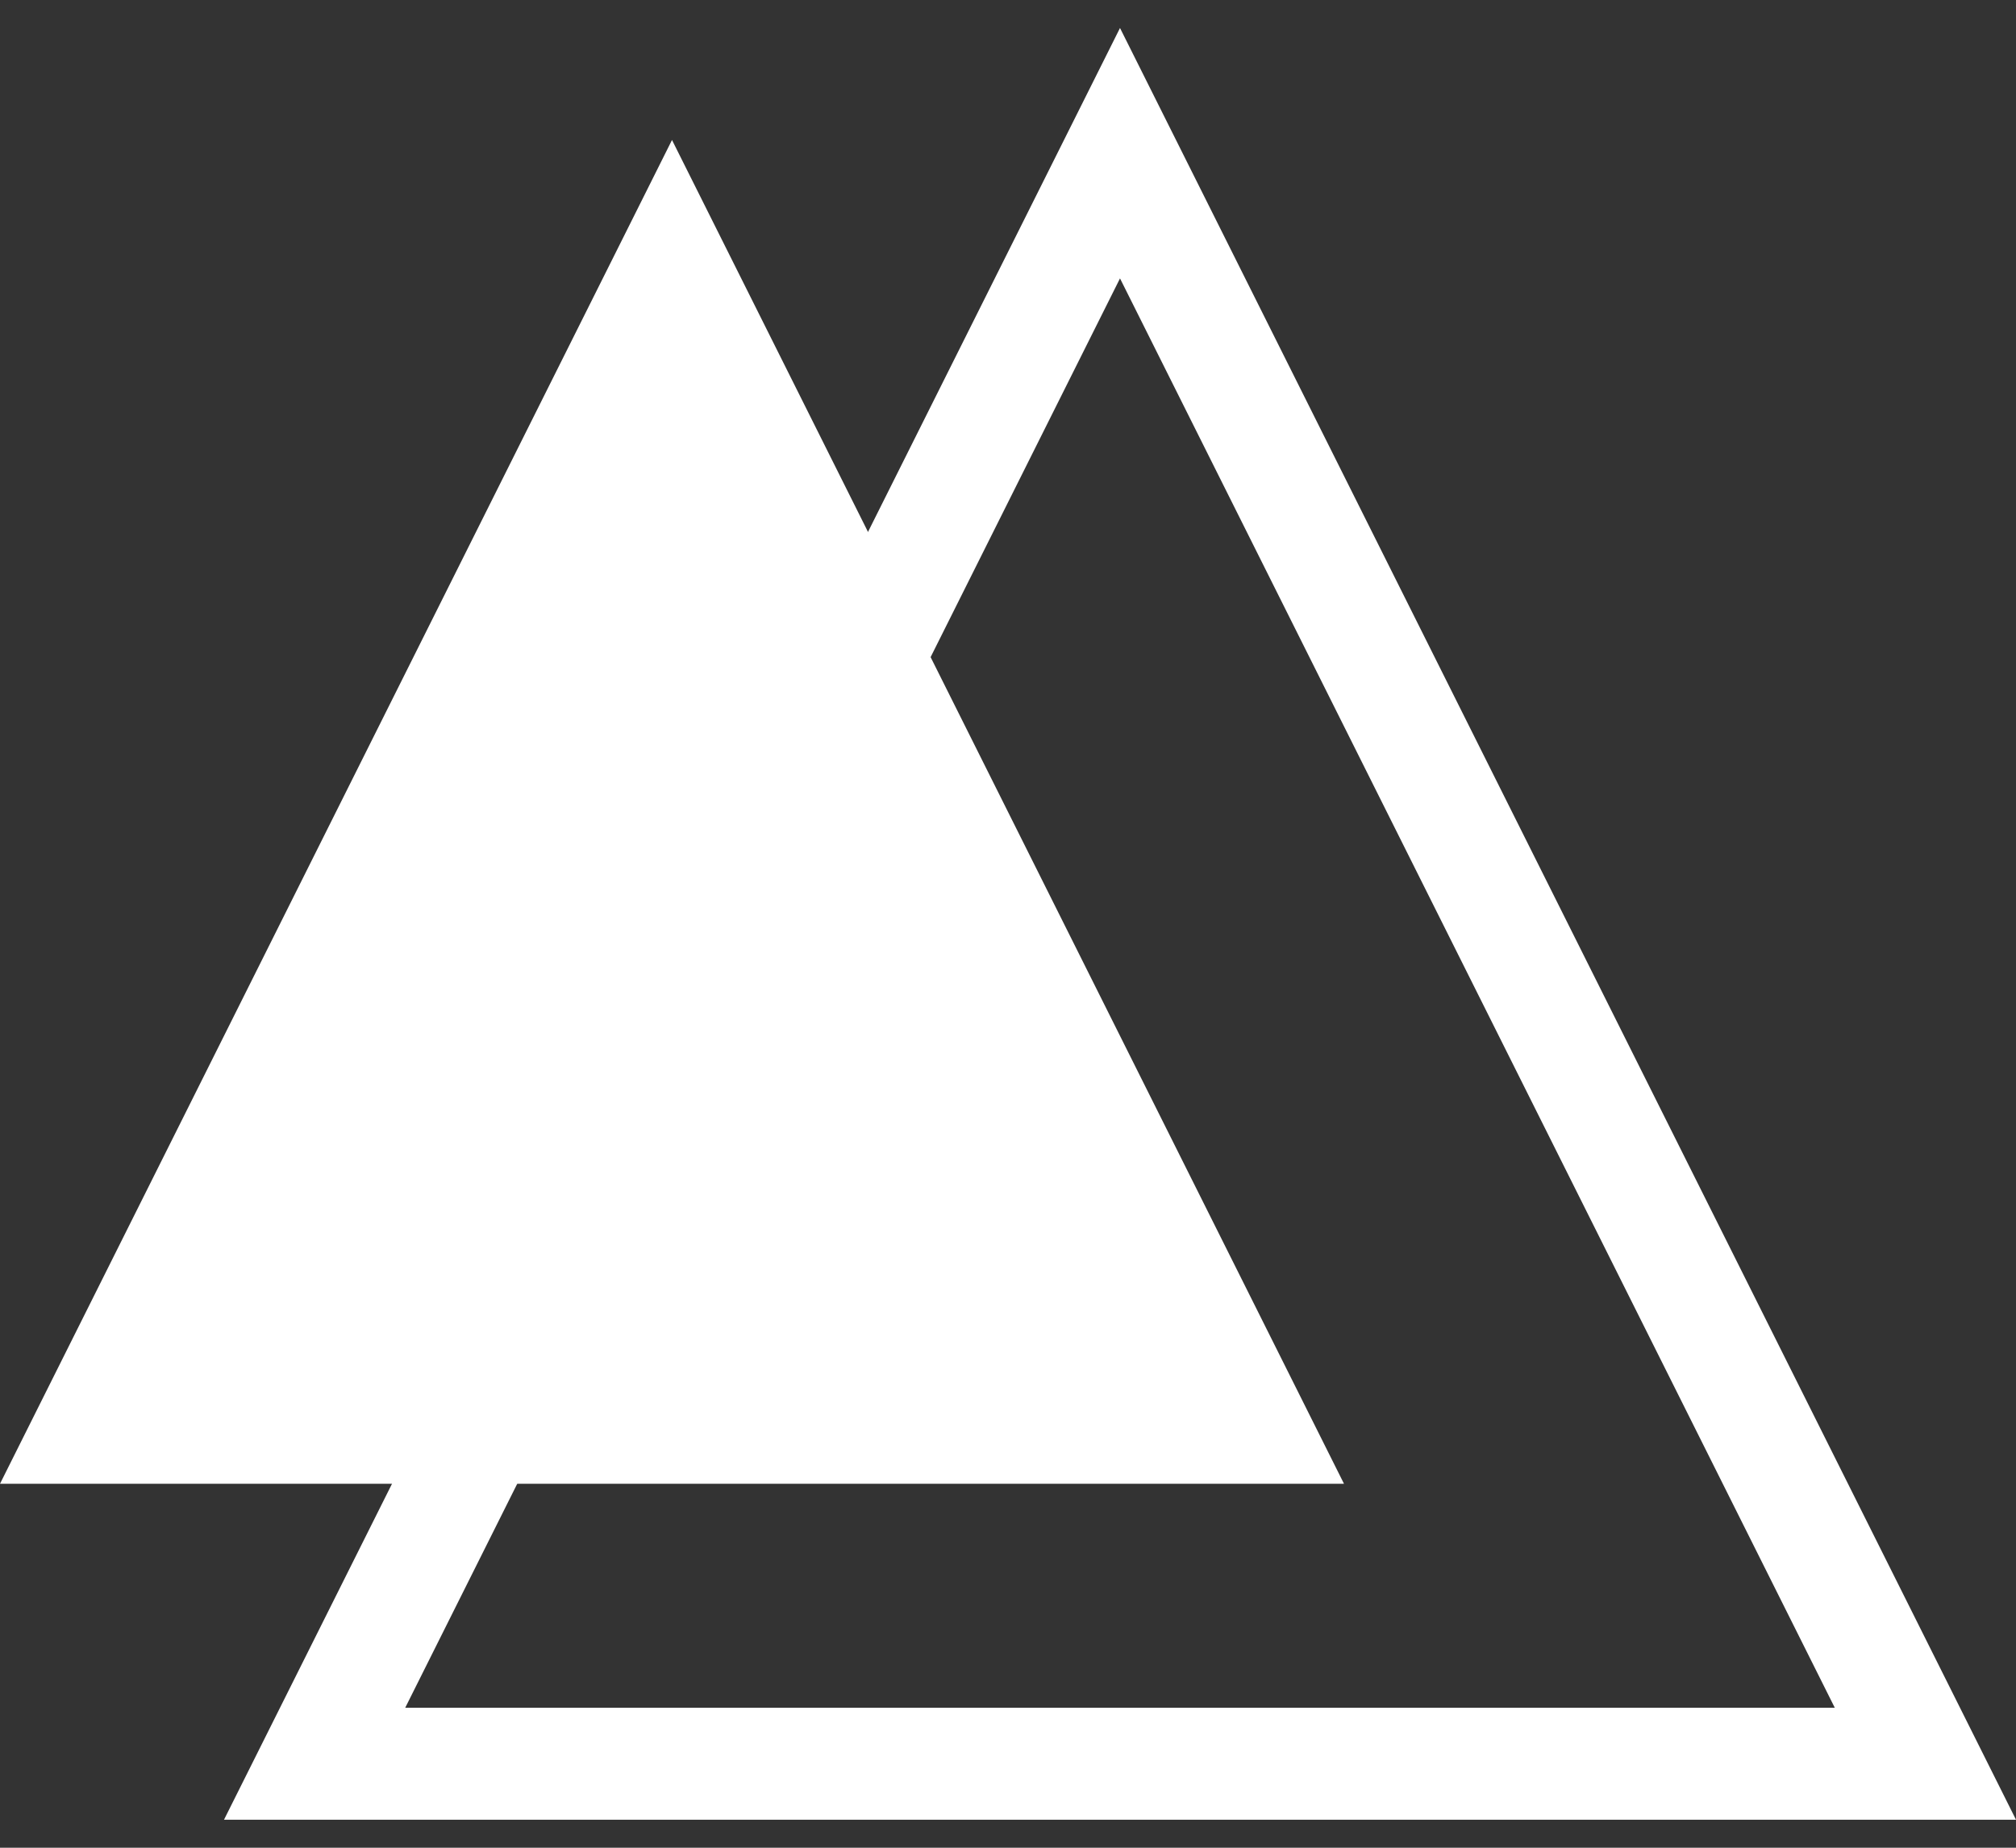
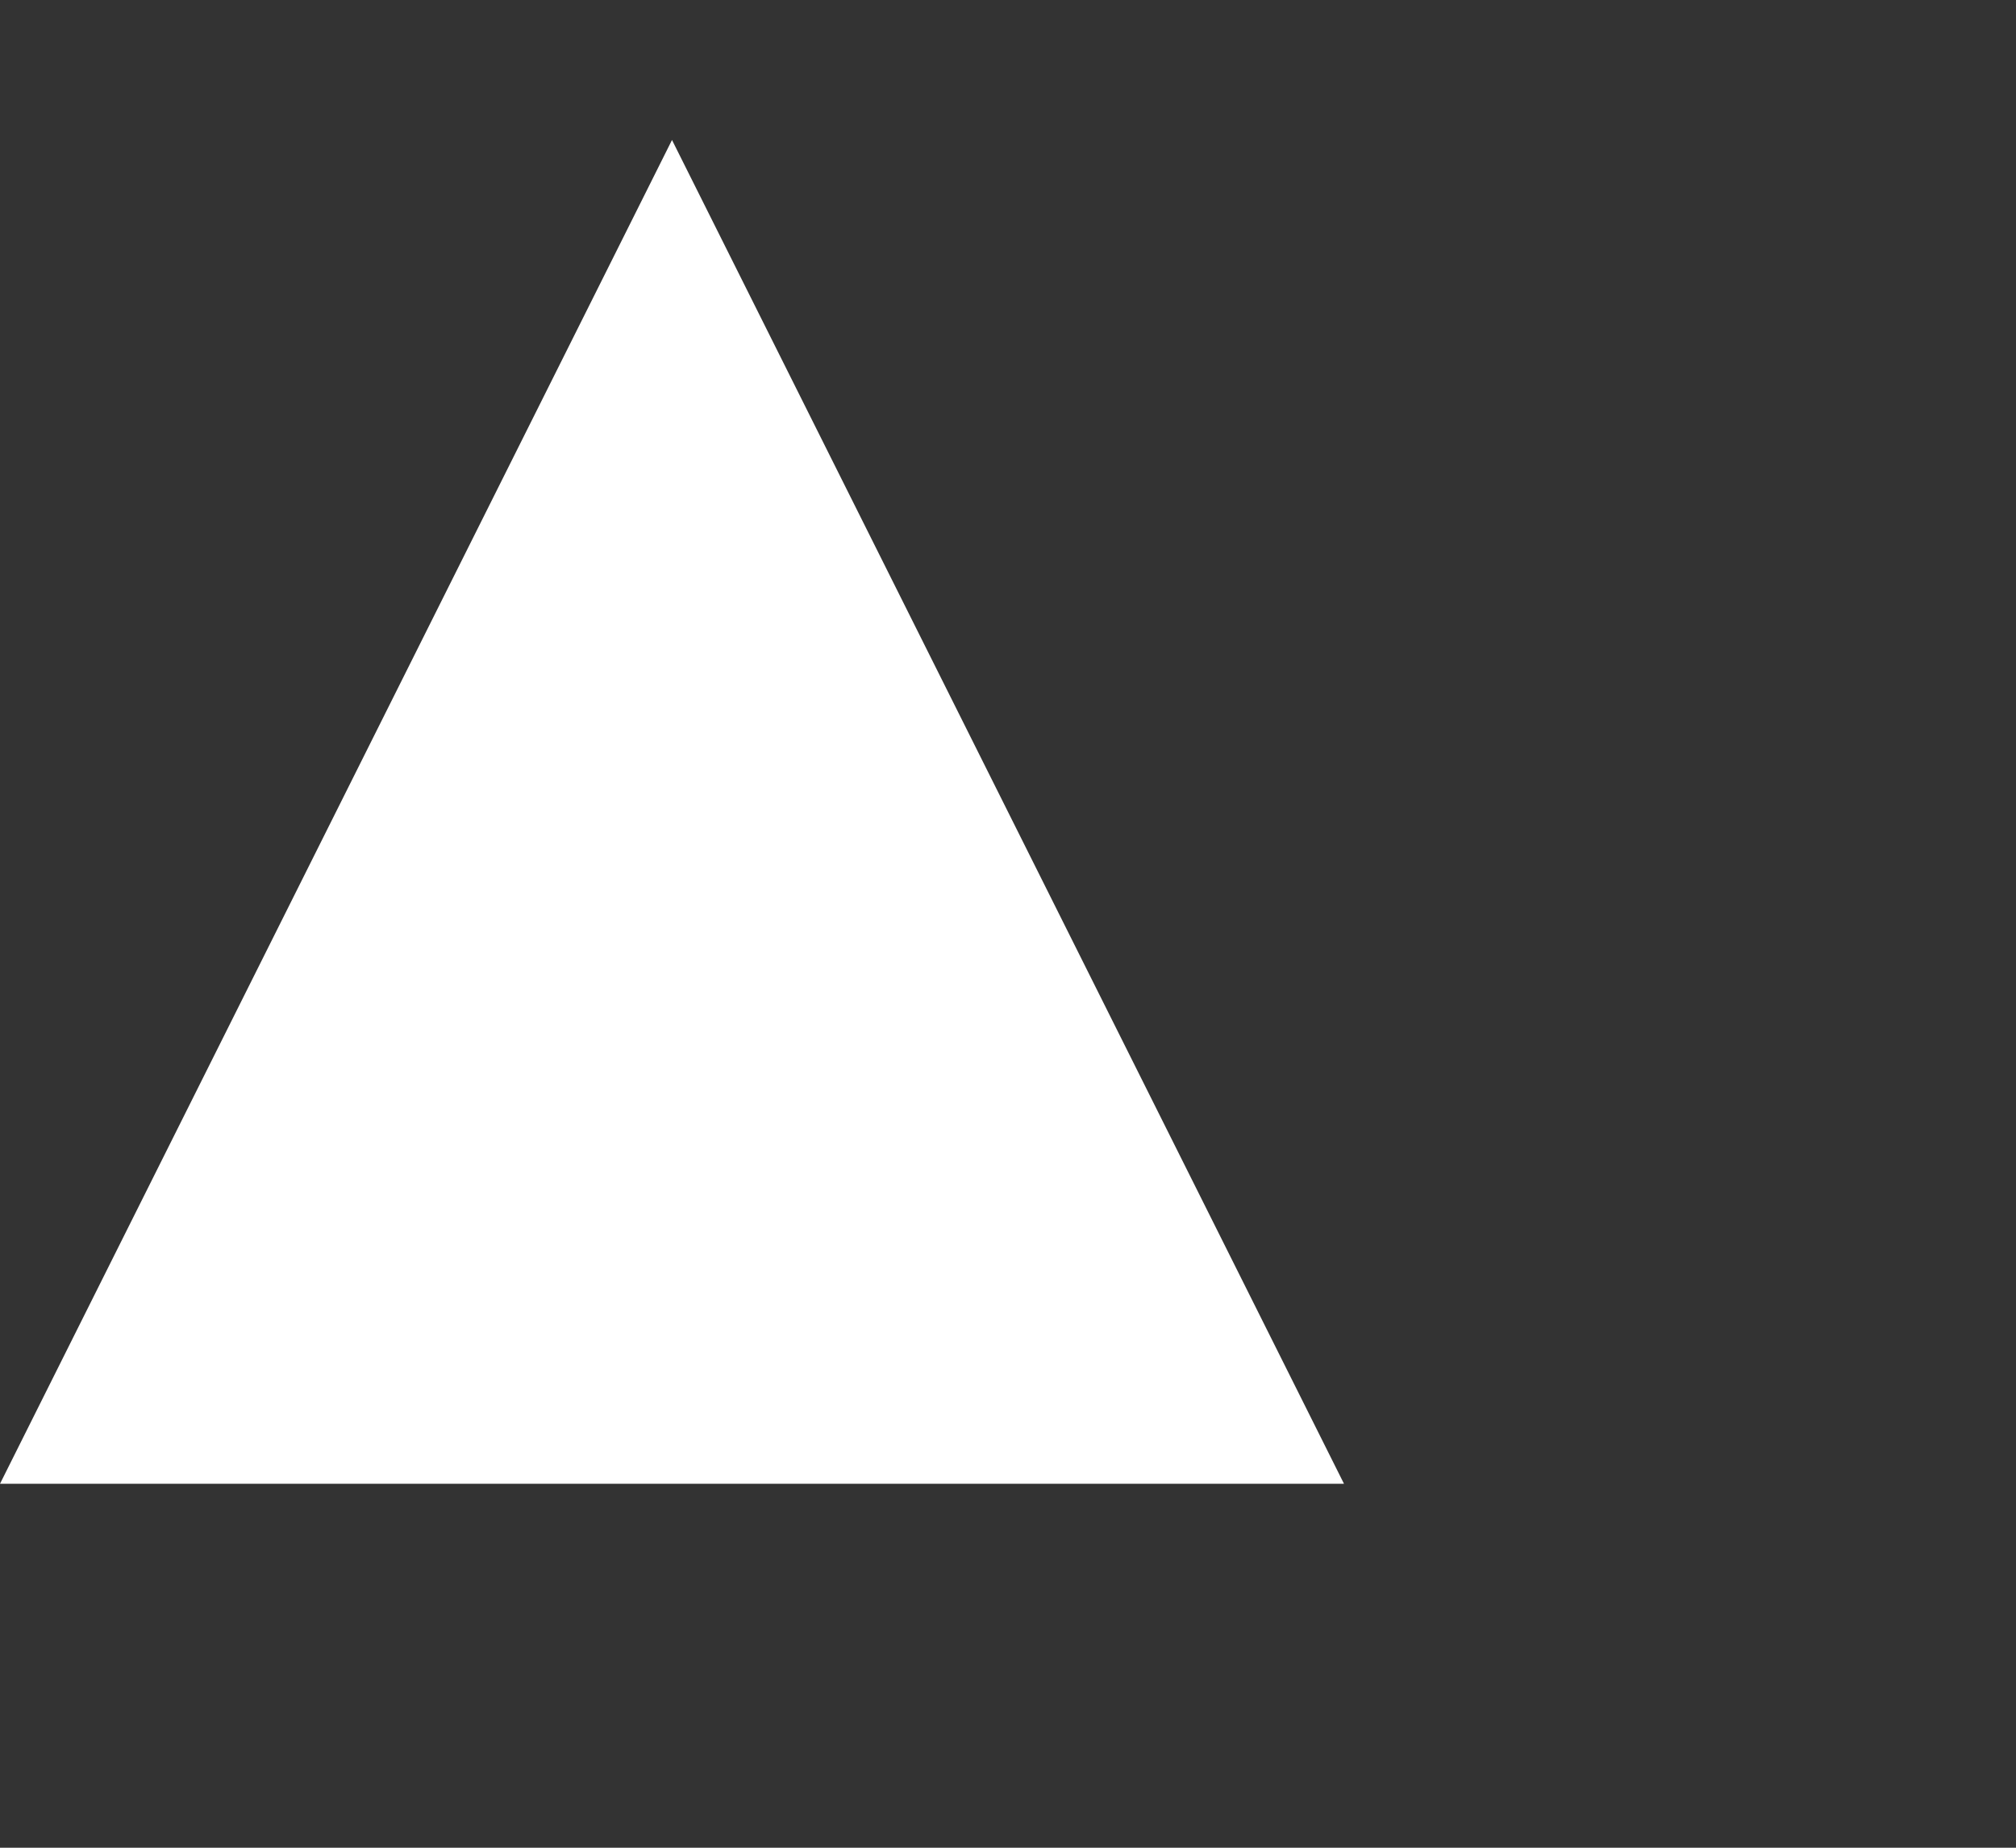
<svg xmlns="http://www.w3.org/2000/svg" width="36px" height="33px" viewBox="0 0 36 33">
  <rect x="0" y="0" width="36" height="33" fill="#333333" stroke="none" />
  <g transform="translate(0 .5)" fill="none" fill-rule="evenodd">
-     <path d="M20 2.236L5.618 31h28.764L20 2.236z" stroke="#FFFFFF" stroke-width="2" />
    <path fill="#FFFFFF" d="M12 2l12 24H0" />
  </g>
</svg>